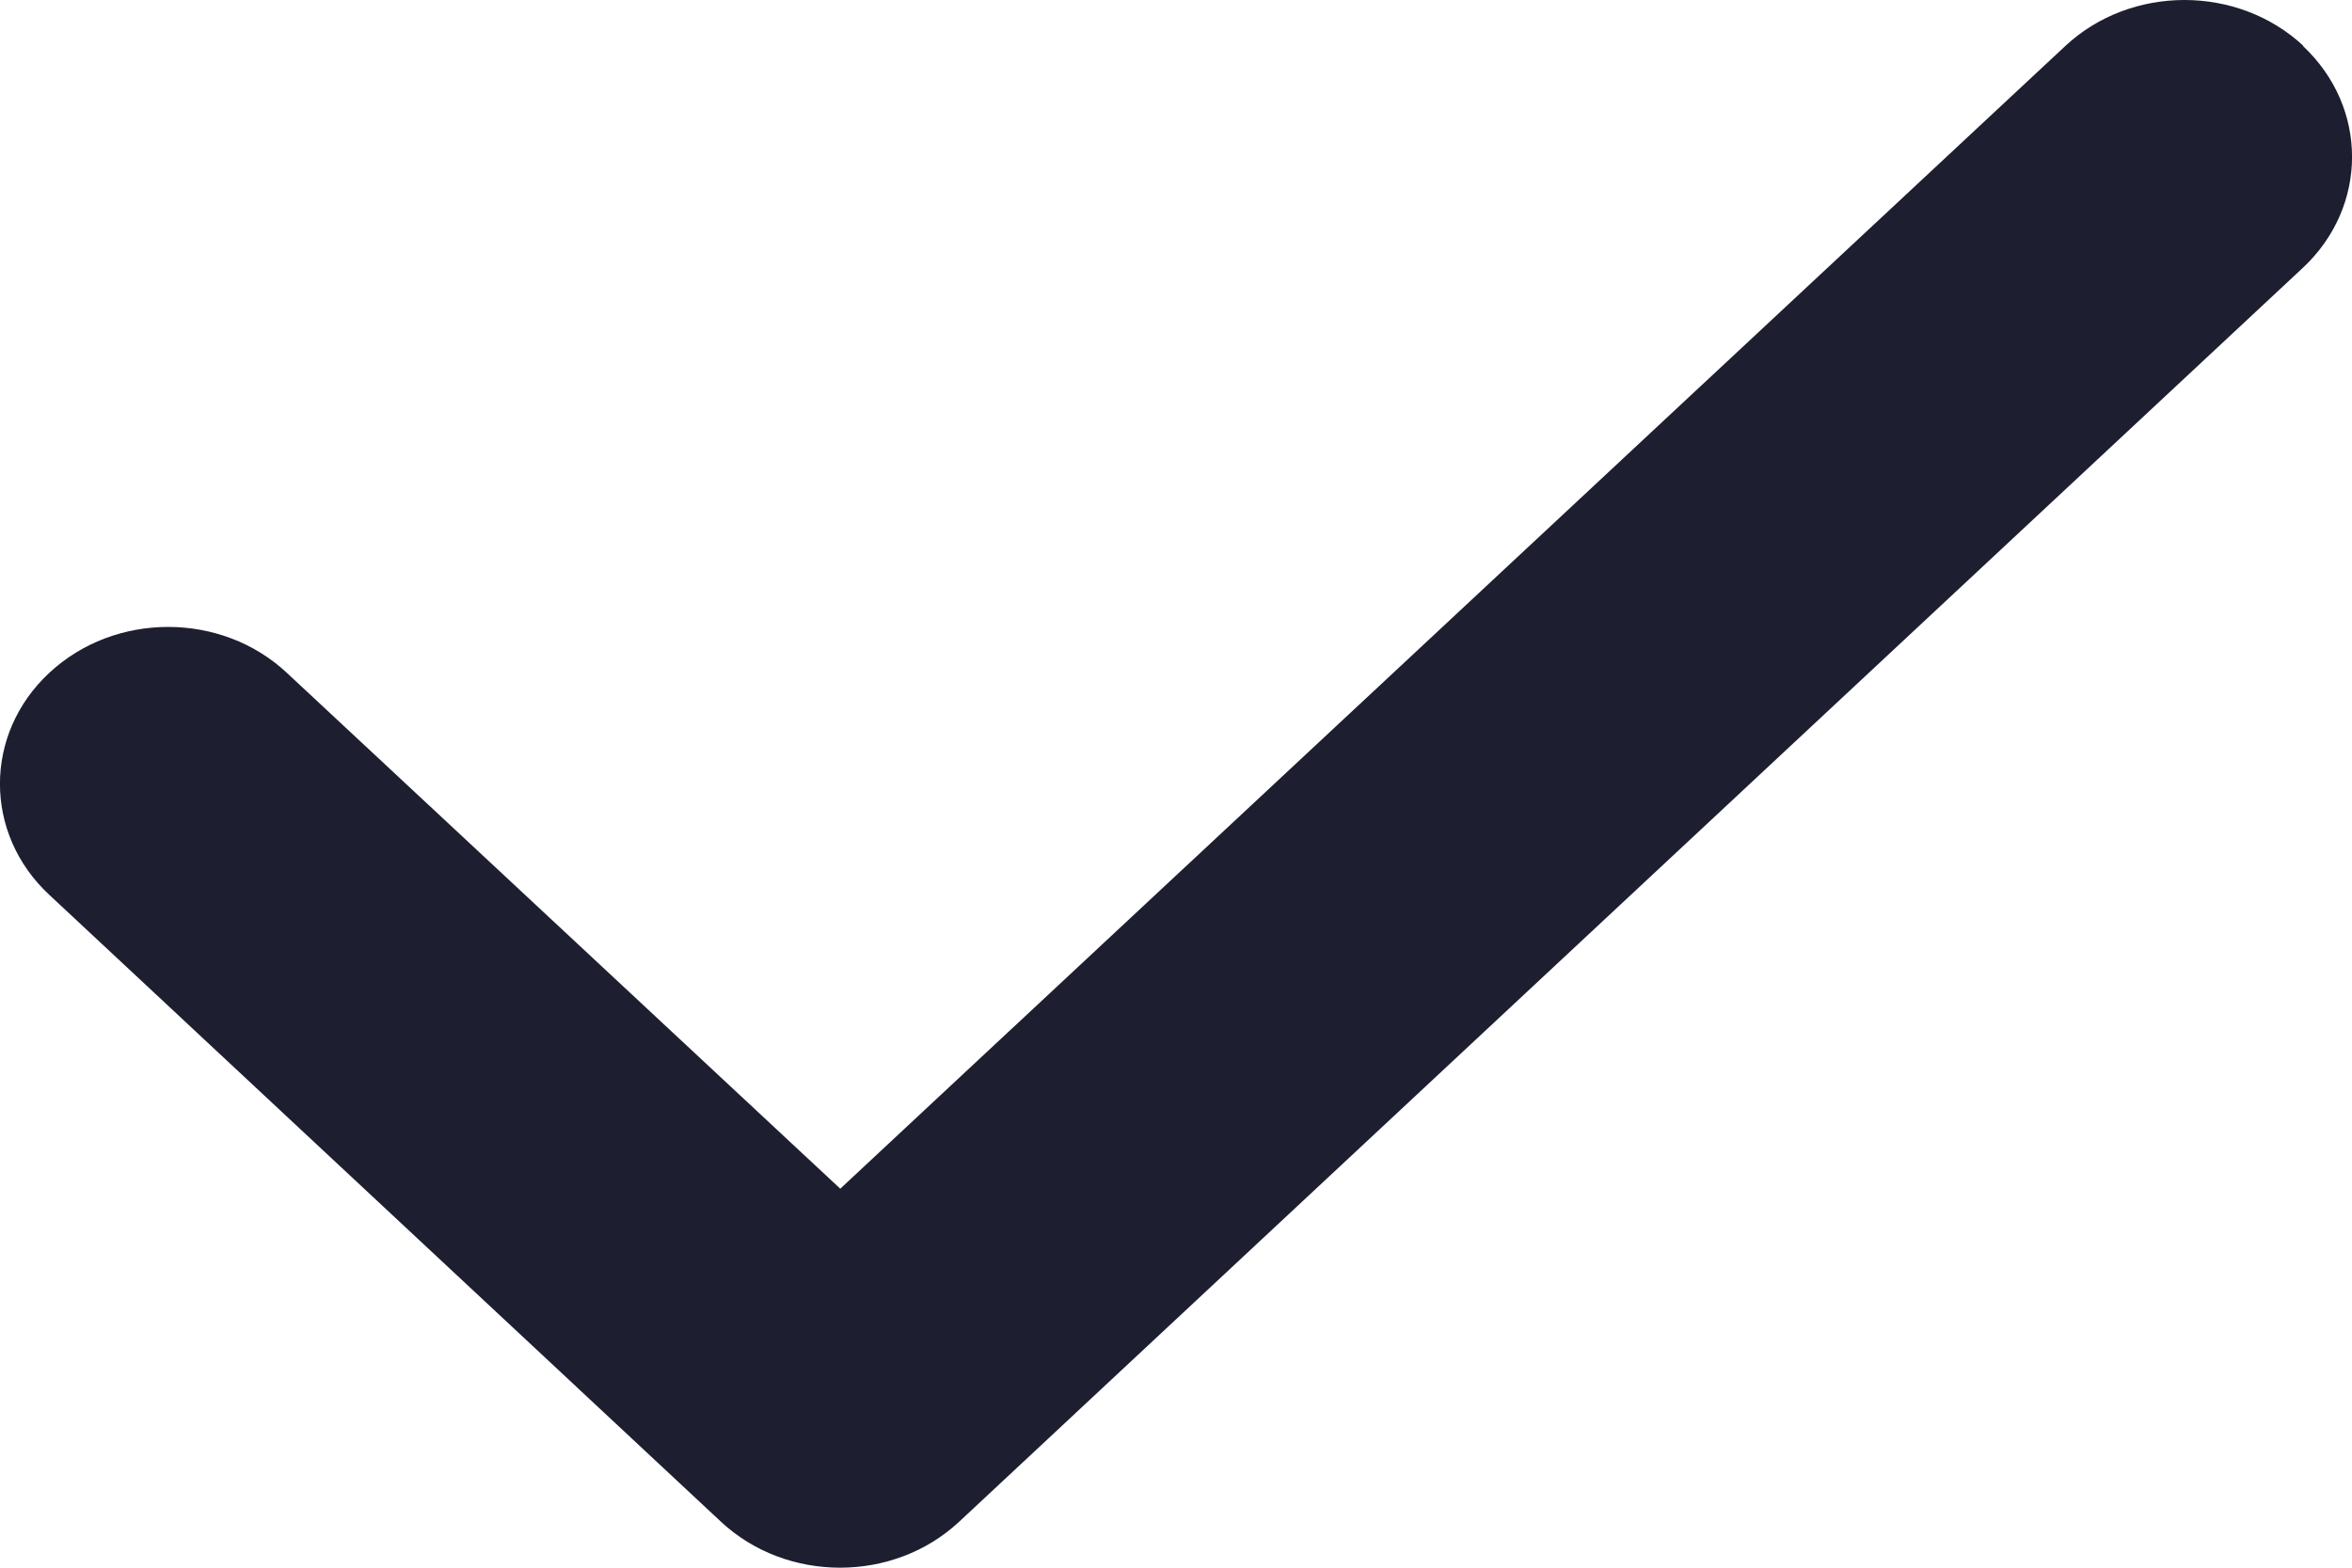
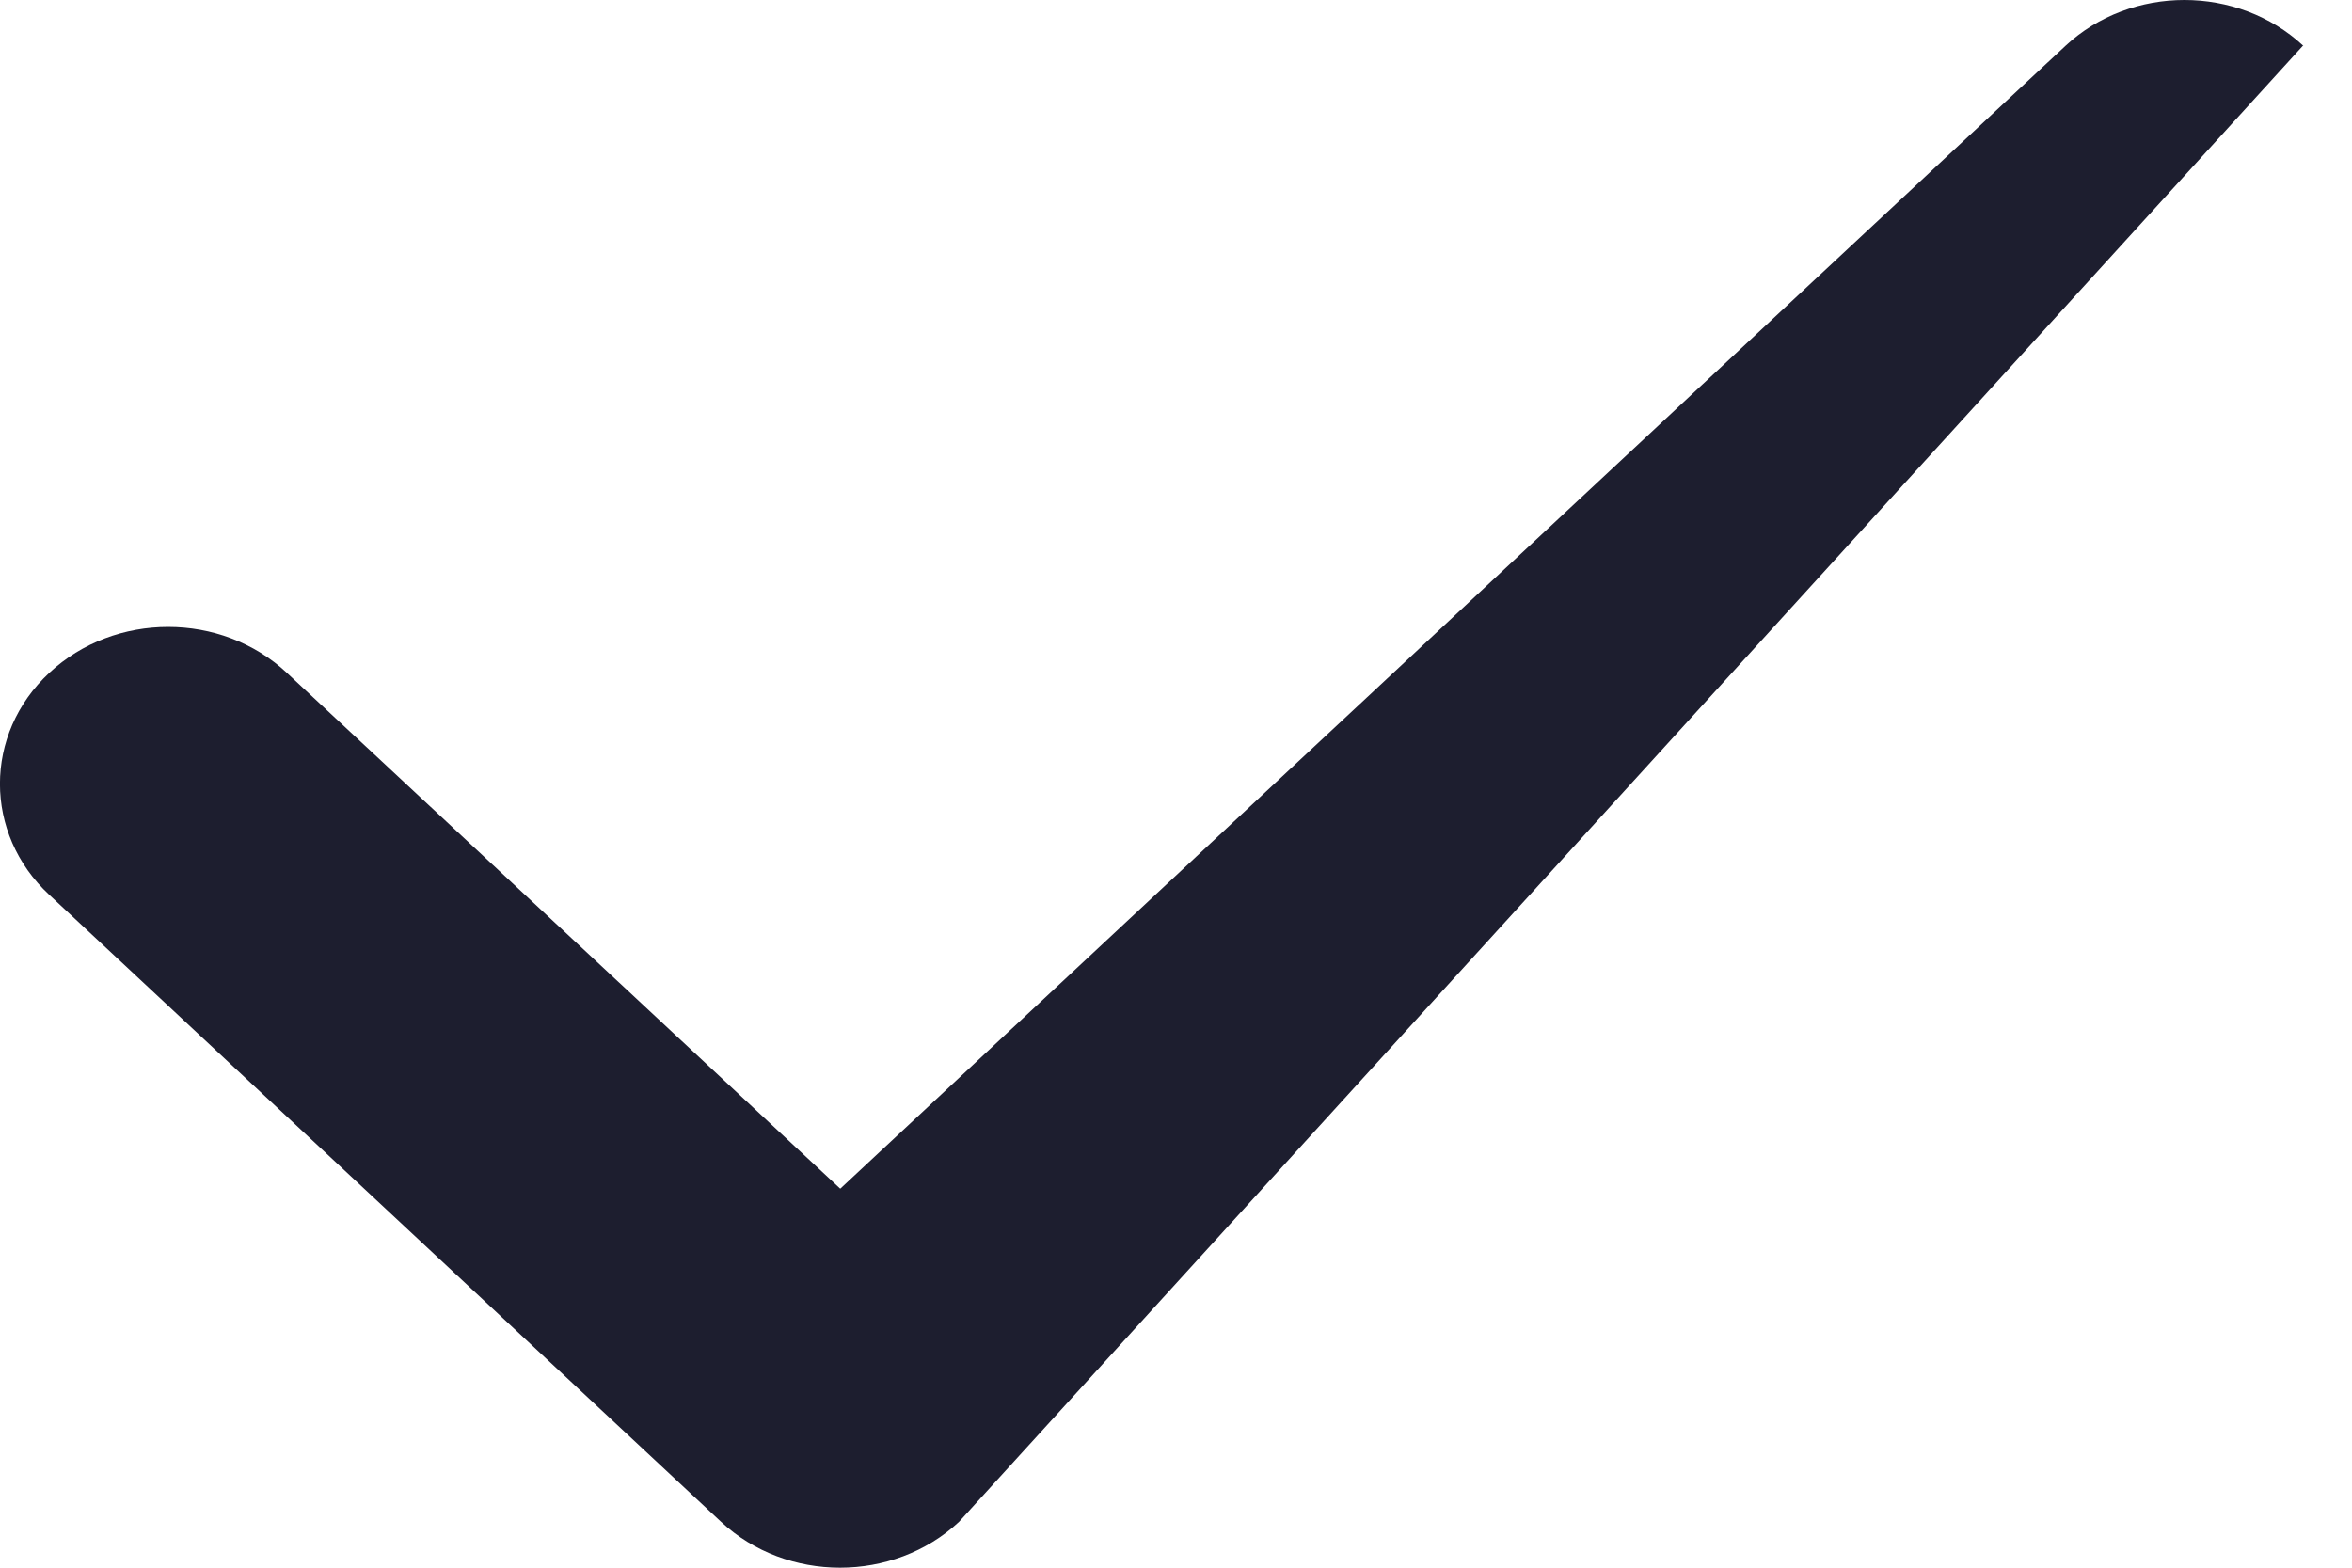
<svg xmlns="http://www.w3.org/2000/svg" width="12" height="8" viewBox="0 0 12 8" fill="none">
-   <path d="M11.749 0.234C12.084 0.547 12.084 1.054 11.749 1.367L4.893 7.766C4.558 8.078 4.014 8.078 3.679 7.766L0.251 4.566C-0.084 4.254 -0.084 3.746 0.251 3.434C0.586 3.121 1.13 3.121 1.464 3.434L4.287 6.066L10.538 0.234C10.873 -0.078 11.417 -0.078 11.752 0.234H11.749Z" fill="#1D1E2F" />
+   <path d="M11.749 0.234L4.893 7.766C4.558 8.078 4.014 8.078 3.679 7.766L0.251 4.566C-0.084 4.254 -0.084 3.746 0.251 3.434C0.586 3.121 1.13 3.121 1.464 3.434L4.287 6.066L10.538 0.234C10.873 -0.078 11.417 -0.078 11.752 0.234H11.749Z" fill="#1D1E2F" />
</svg>